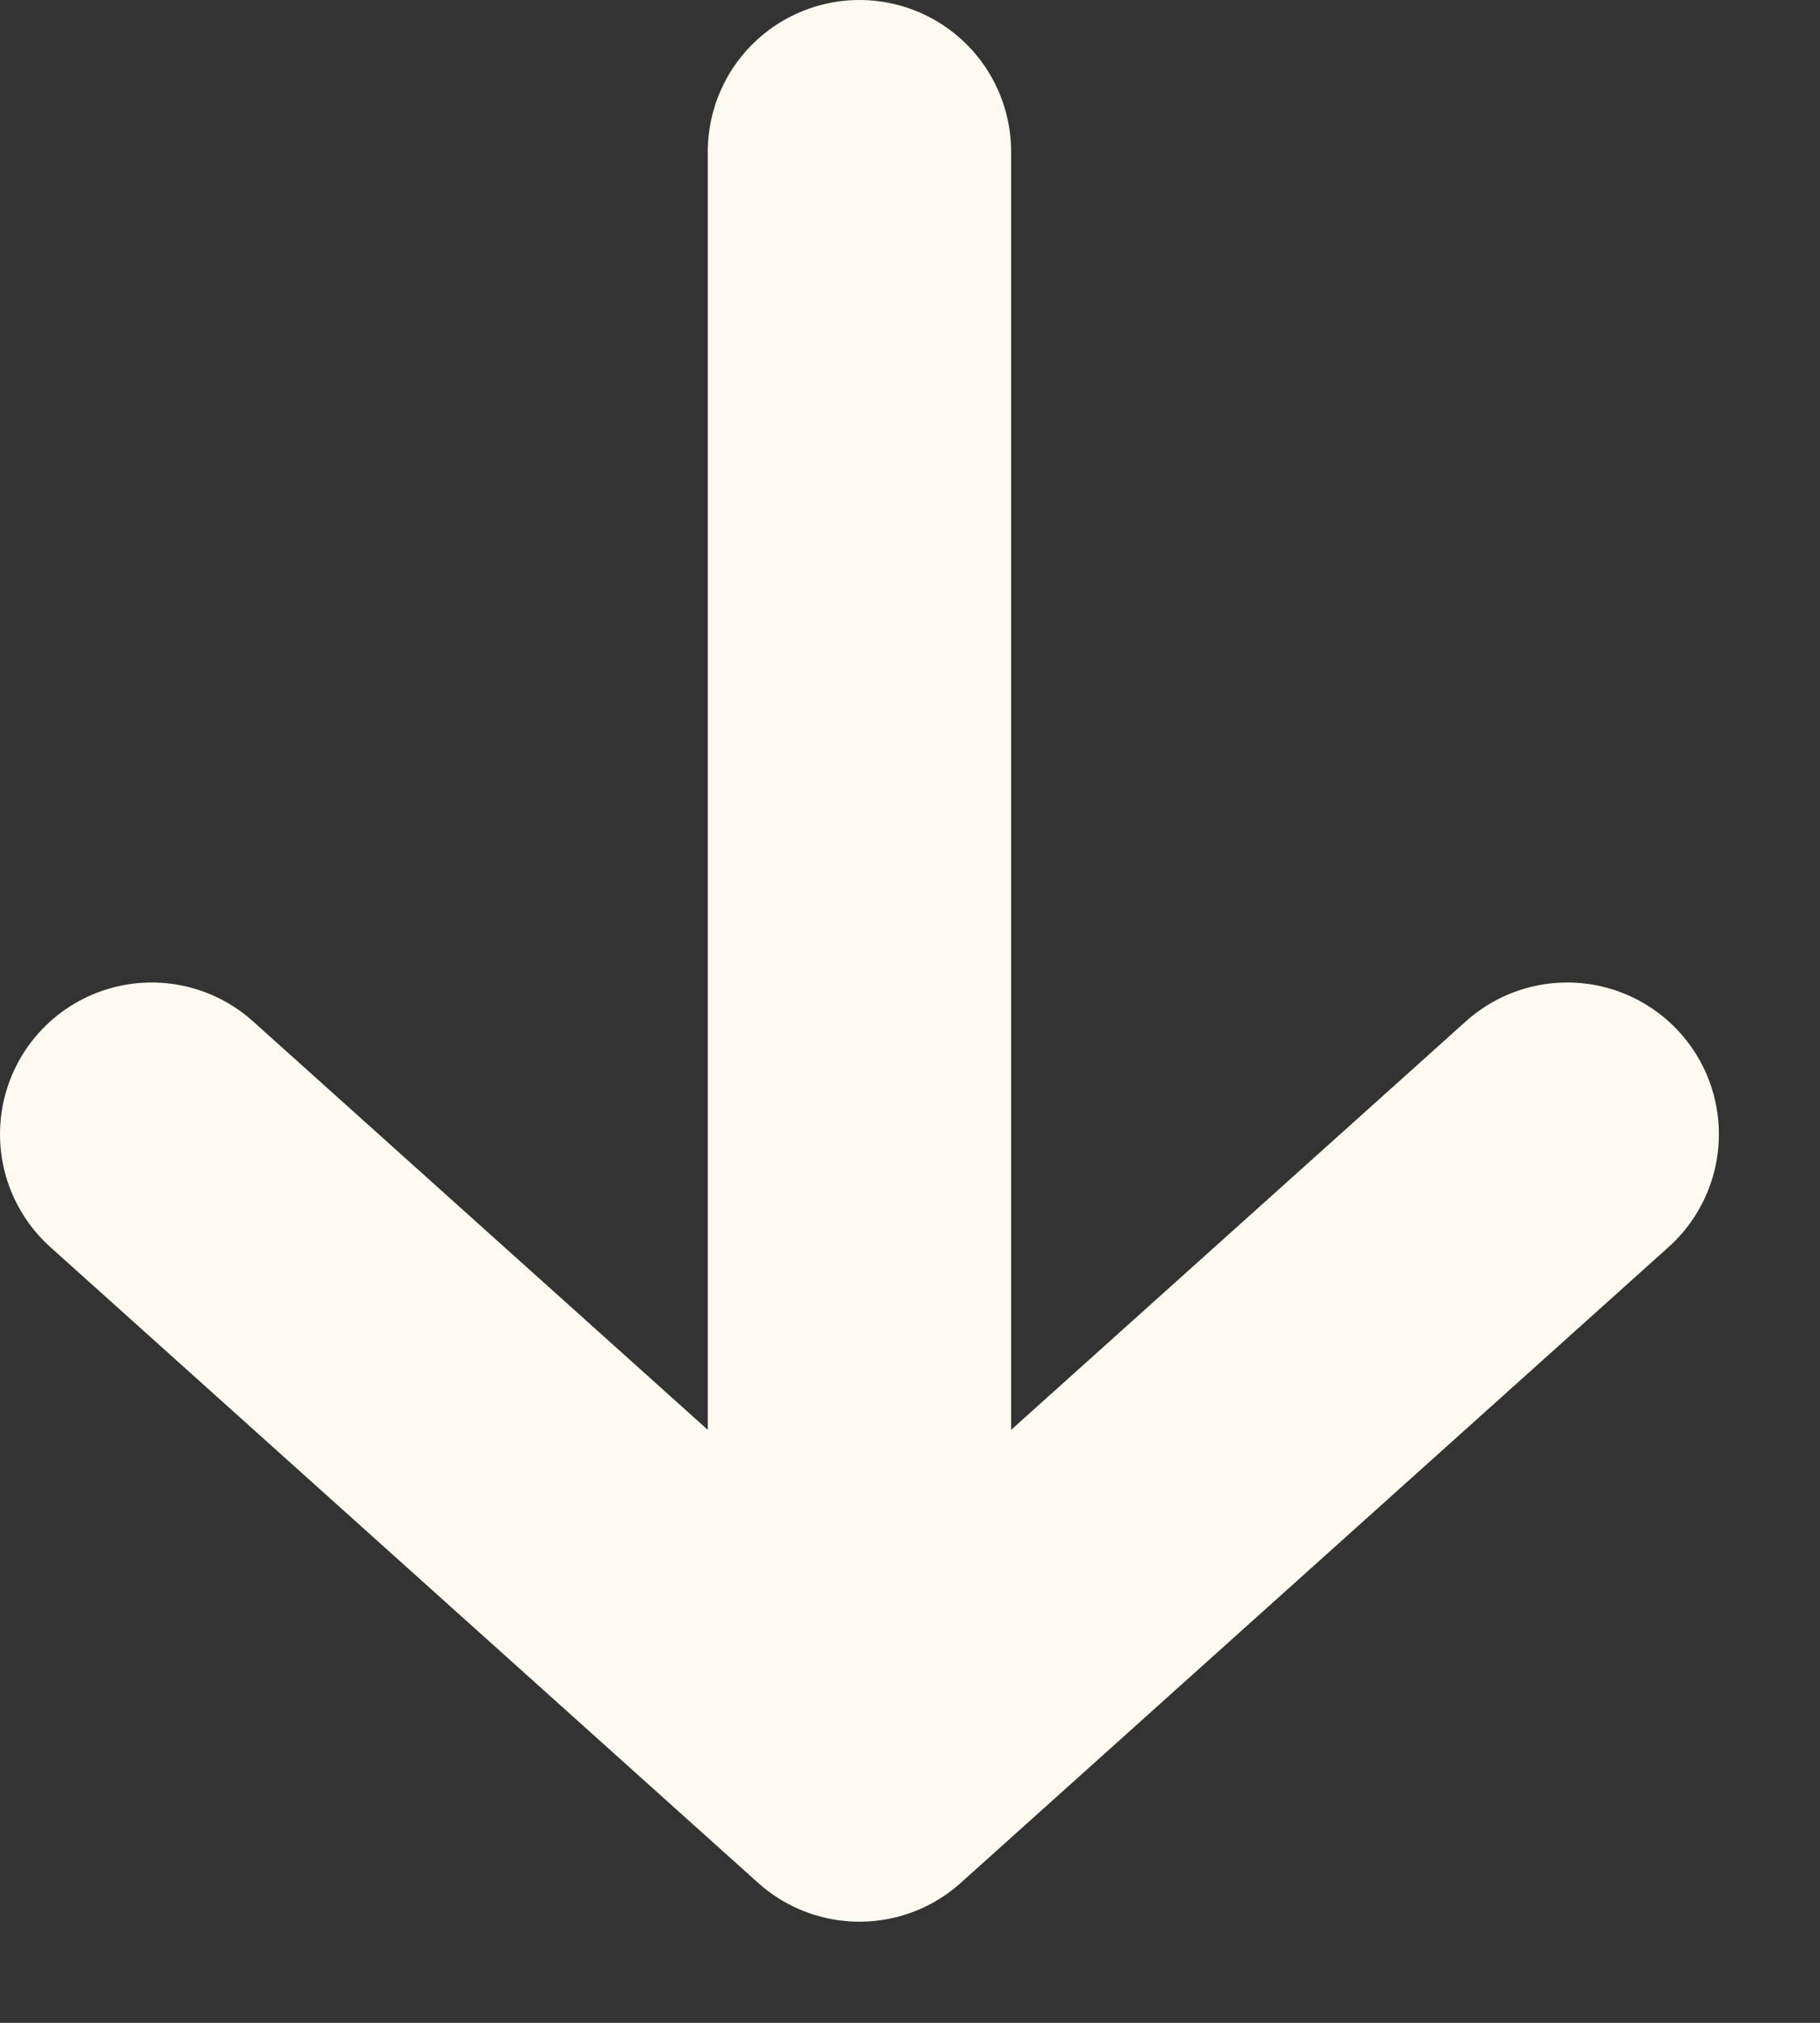
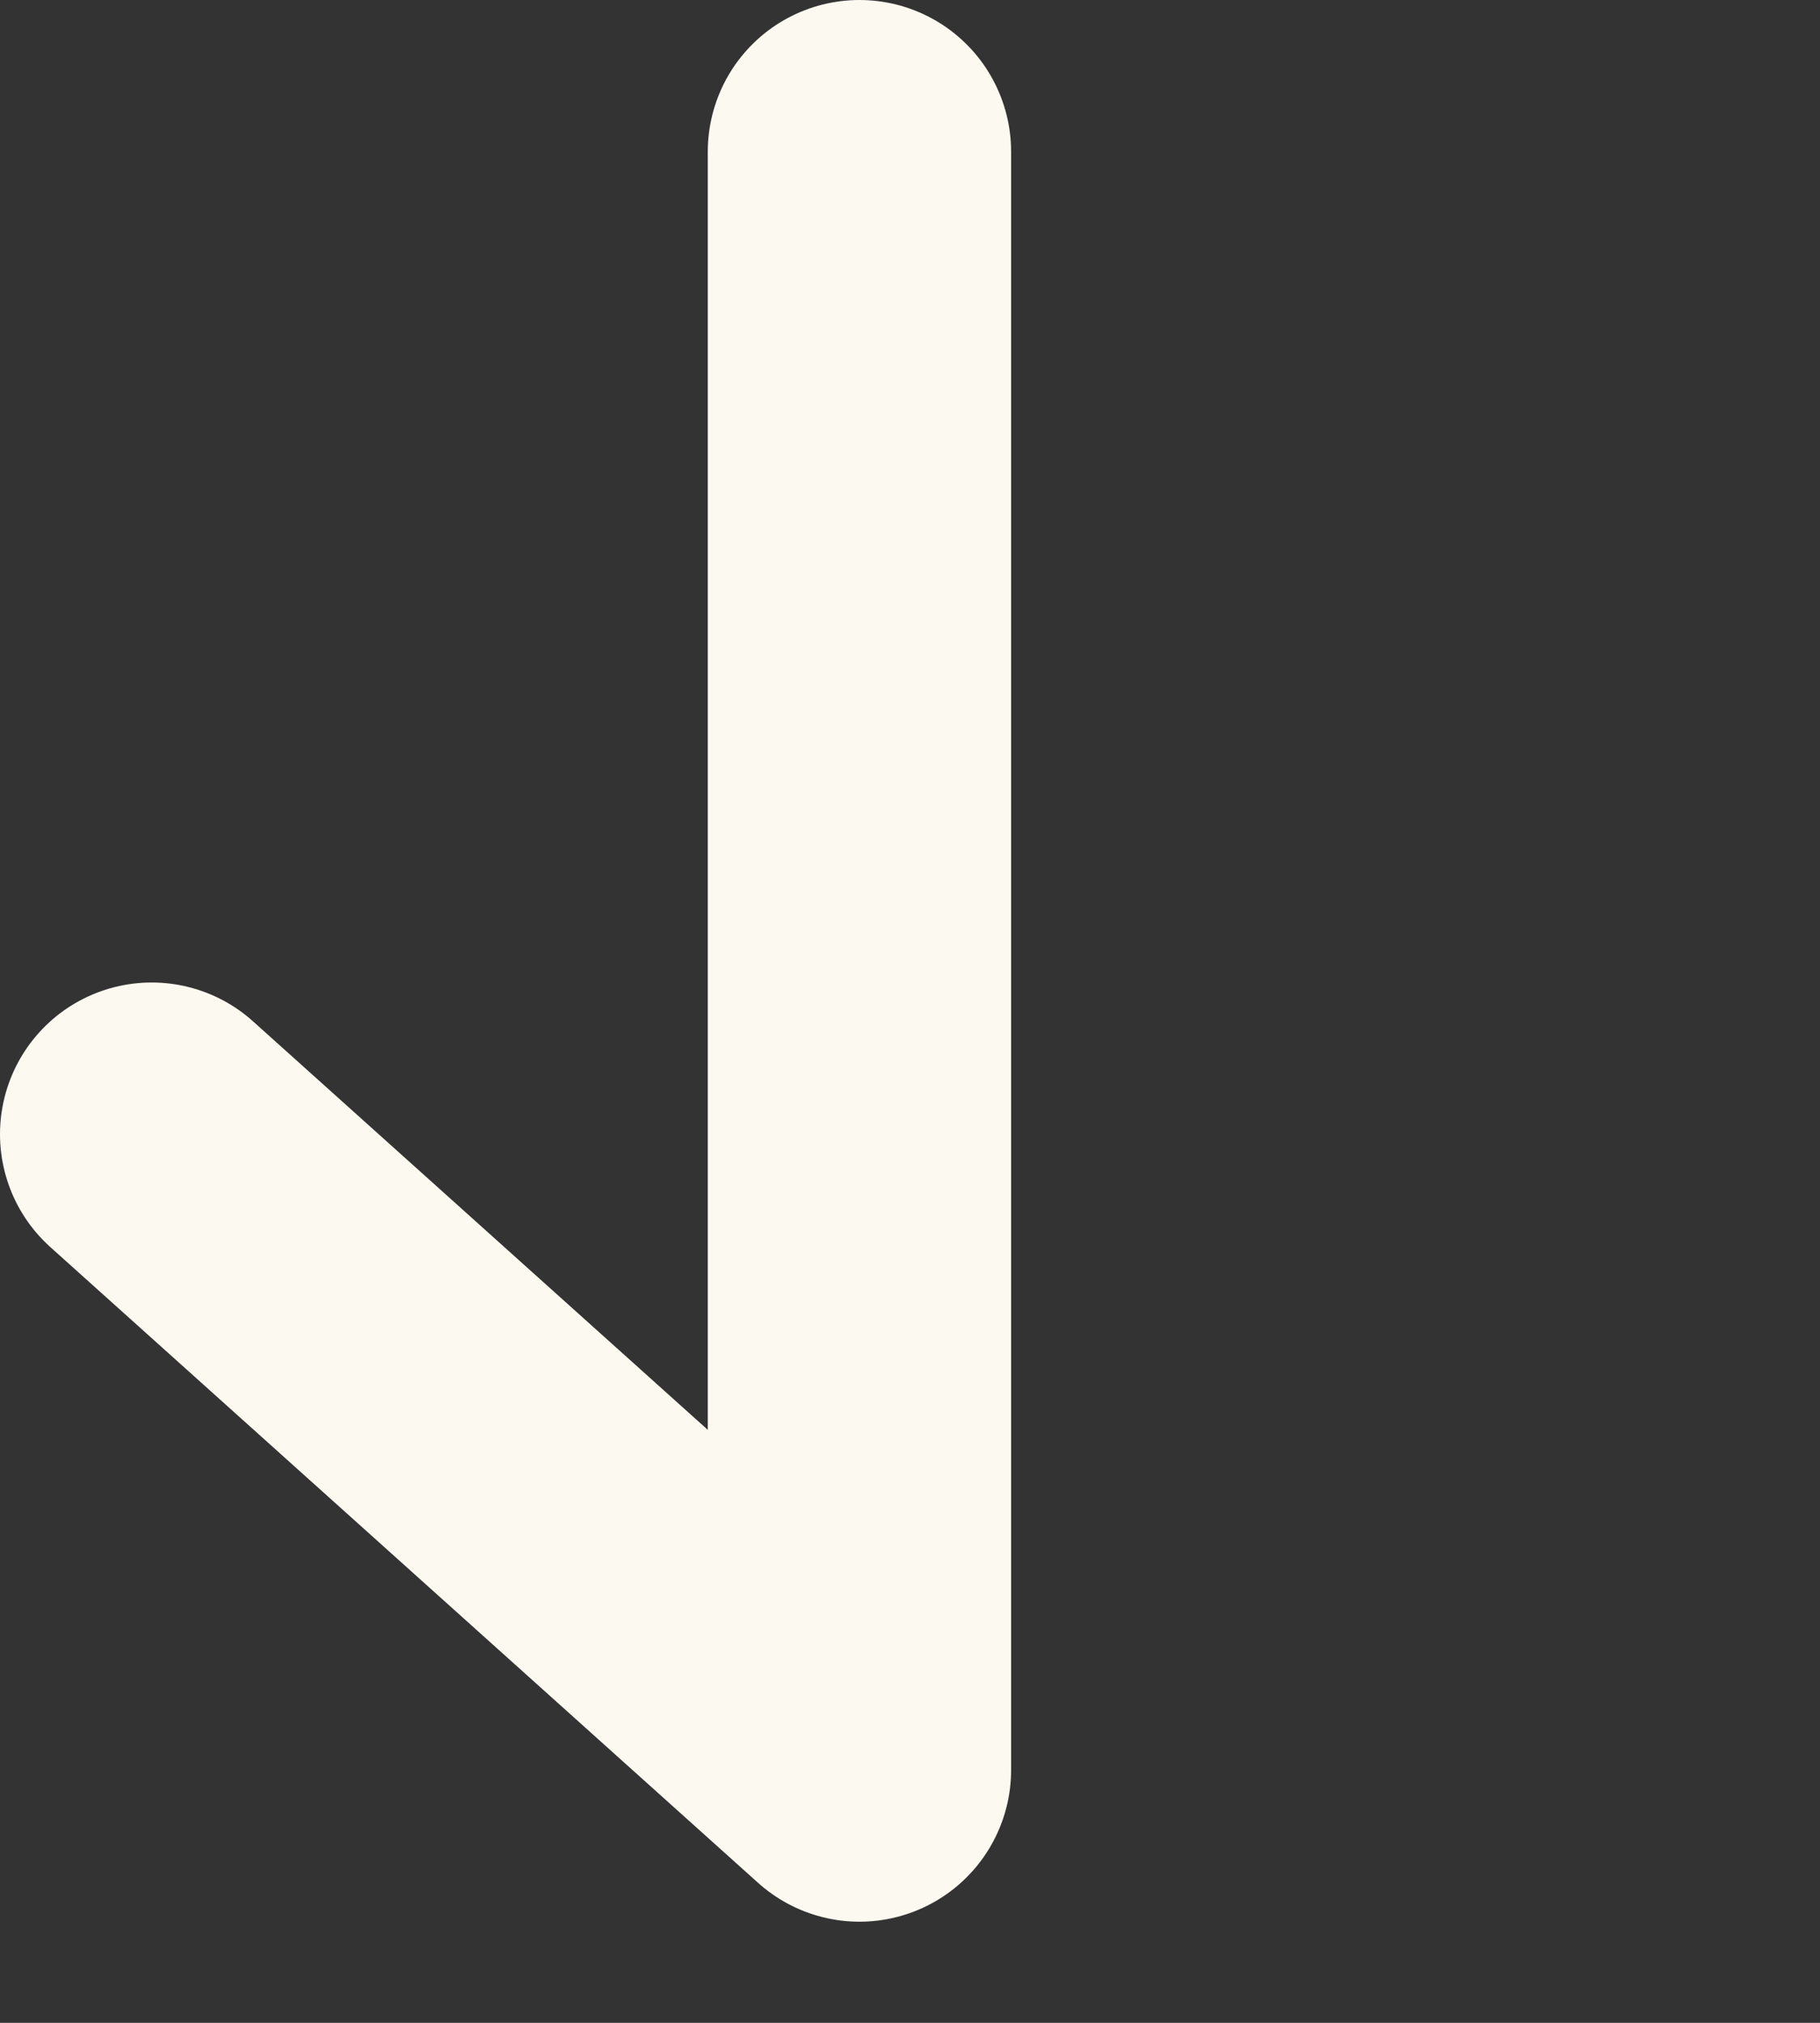
<svg xmlns="http://www.w3.org/2000/svg" width="9" height="10" viewBox="0 0 9 10" fill="none">
  <rect x="0" y="0" width="9" height="10" fill="#333333" stroke="none" />
-   <path d="M0.75 5.607L4.25 8.75M4.25 8.75L7.75 5.607M4.25 8.75V0.75" stroke="#FCF9F0" stroke-width="1.5" stroke-linecap="round" stroke-linejoin="round" />
+   <path d="M0.75 5.607L4.25 8.75M4.25 8.75M4.25 8.75V0.75" stroke="#FCF9F0" stroke-width="1.5" stroke-linecap="round" stroke-linejoin="round" />
</svg>